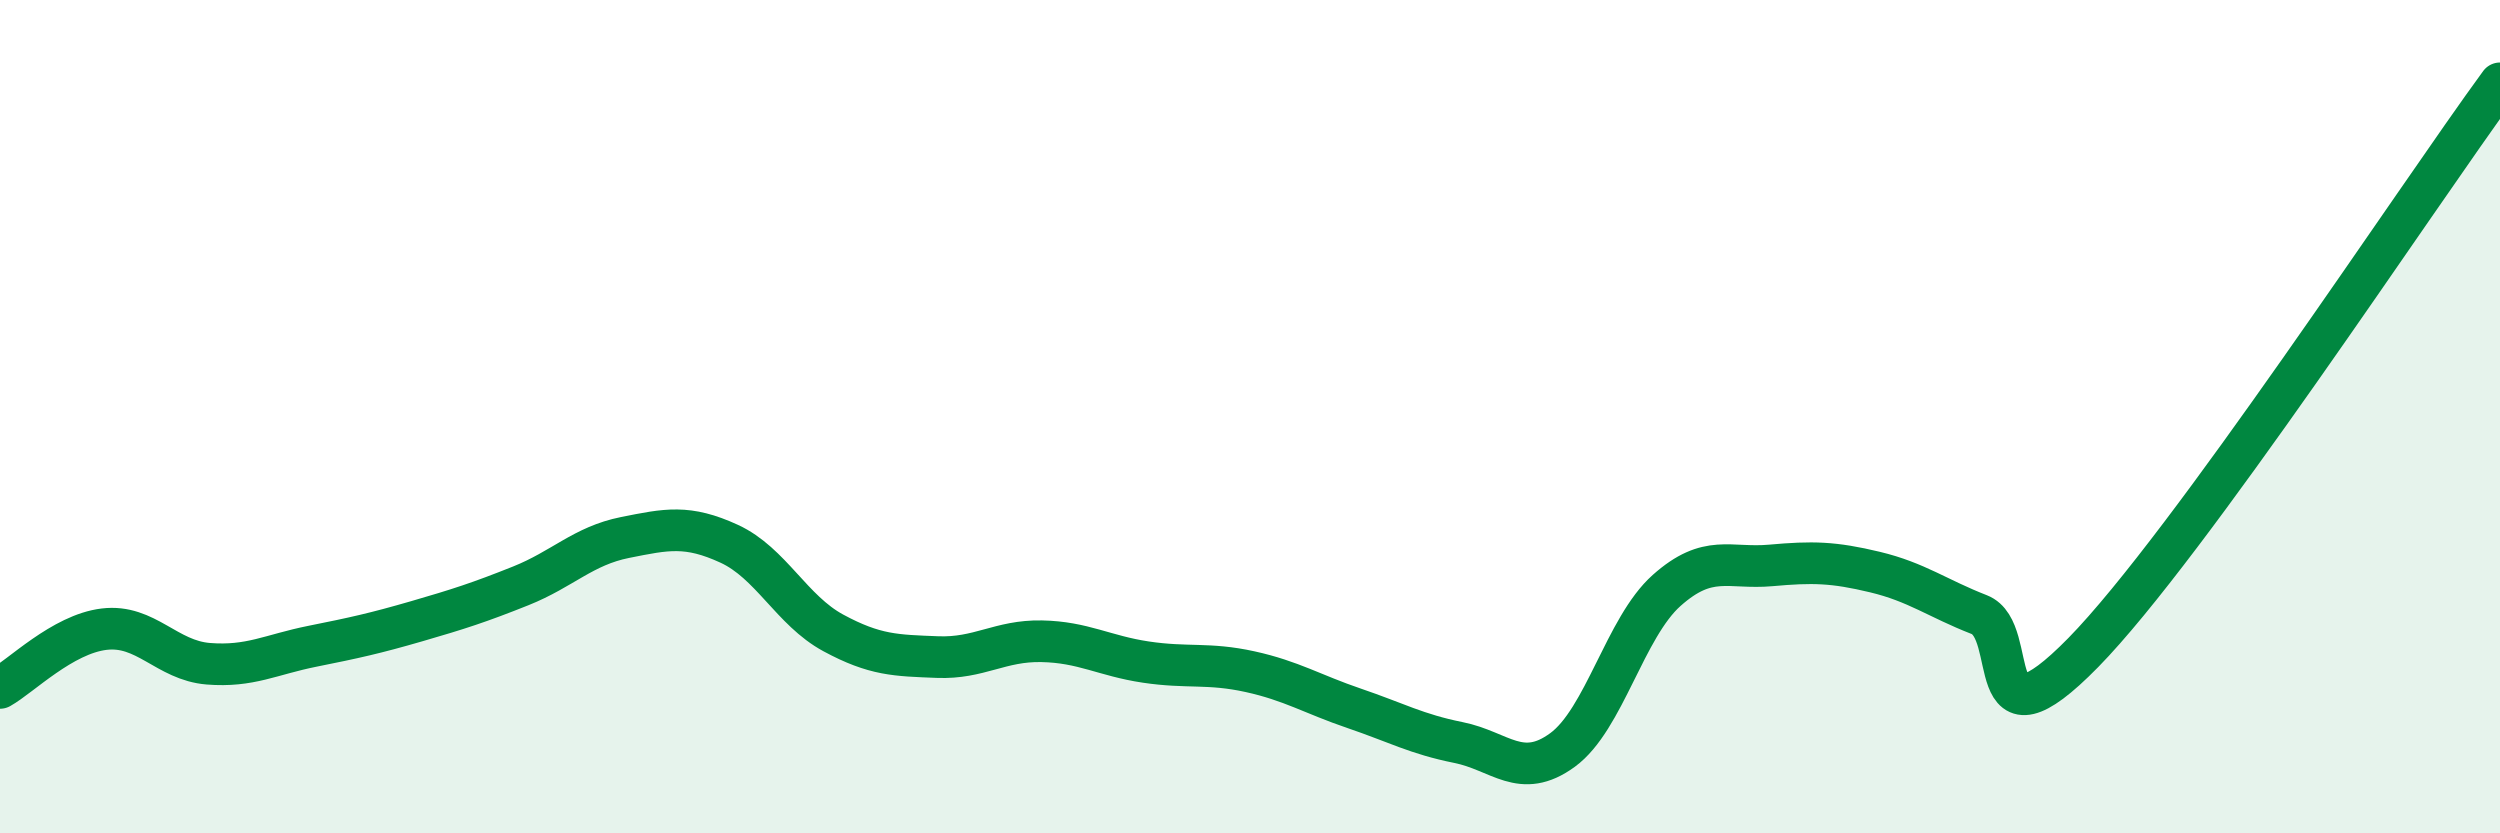
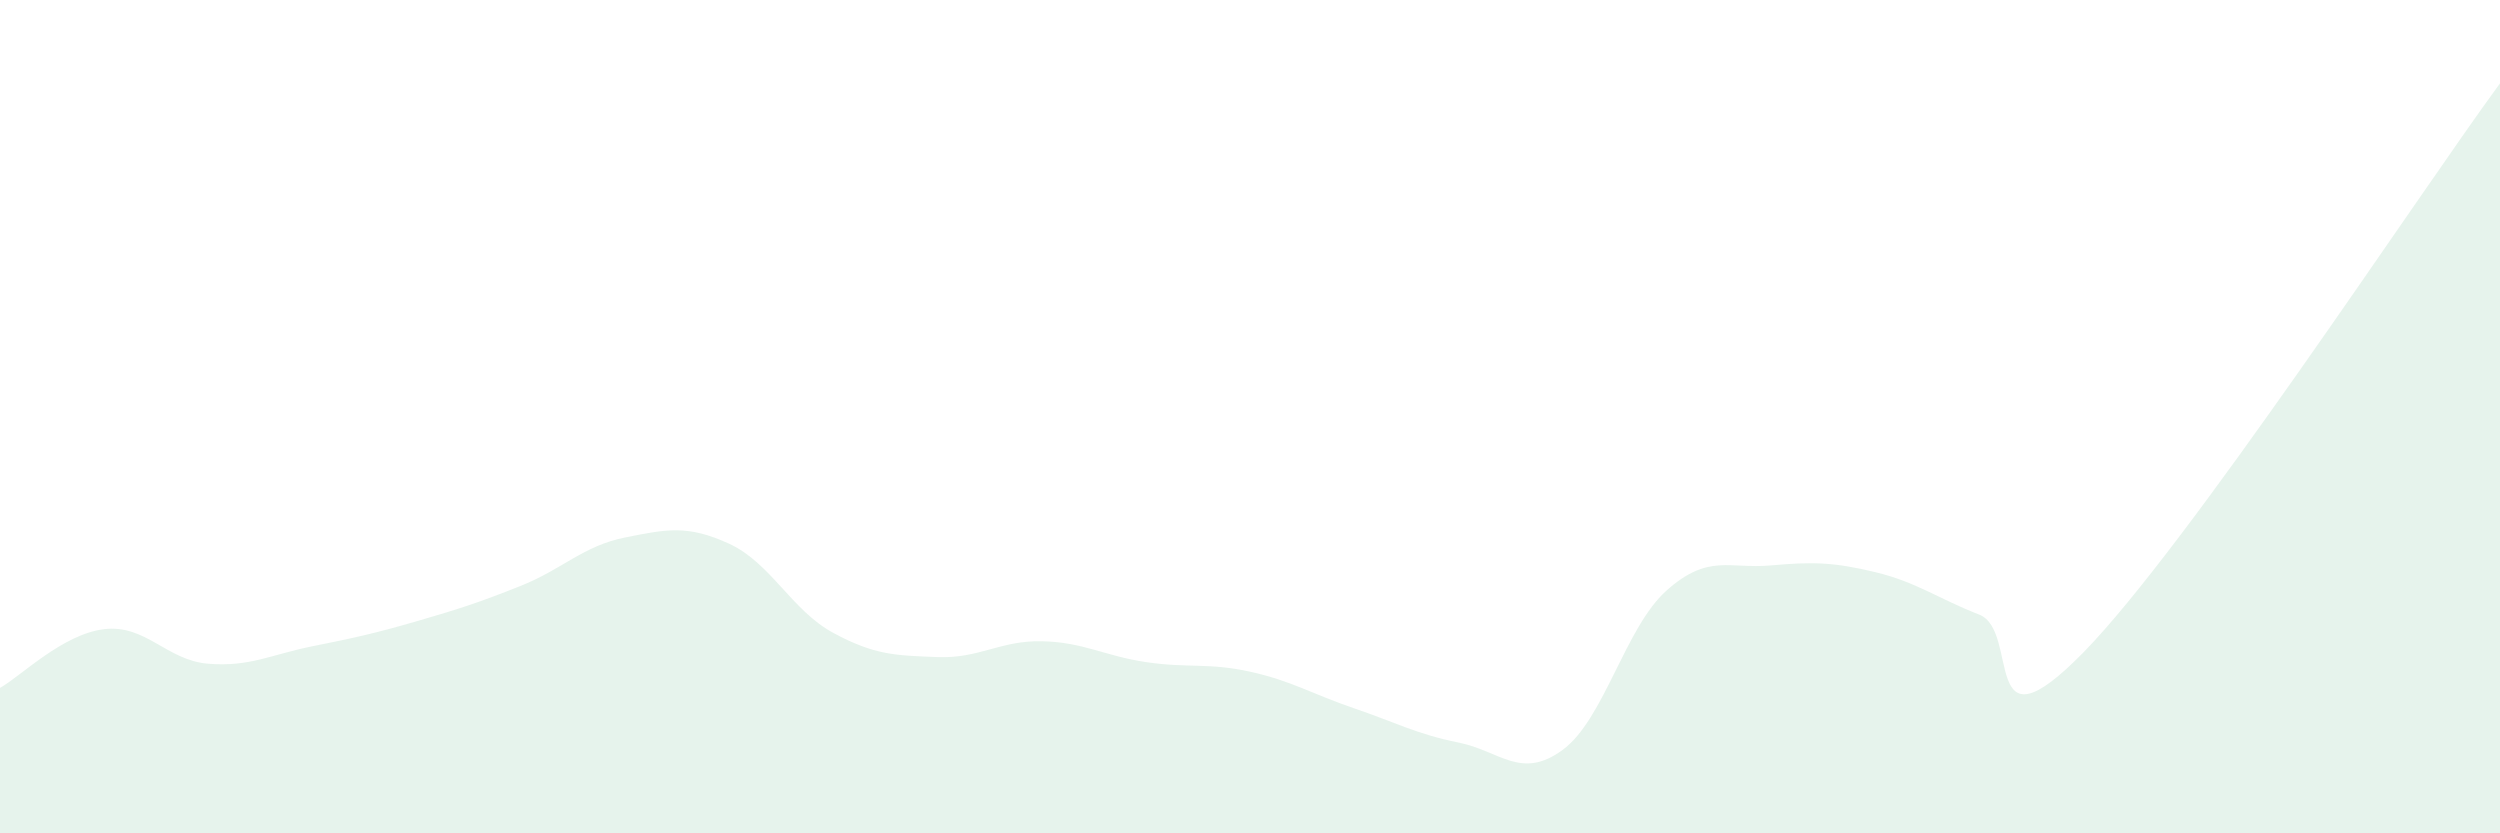
<svg xmlns="http://www.w3.org/2000/svg" width="60" height="20" viewBox="0 0 60 20">
  <path d="M 0,16.51 C 0.5,16.23 1.5,15.22 2.5,15.1 C 3.5,14.98 4,15.85 5,15.93 C 6,16.01 6.5,15.71 7.5,15.51 C 8.5,15.31 9,15.2 10,14.91 C 11,14.62 11.5,14.46 12.5,14.06 C 13.5,13.66 14,13.1 15,12.9 C 16,12.7 16.5,12.59 17.5,13.05 C 18.5,13.51 19,14.65 20,15.19 C 21,15.73 21.5,15.73 22.5,15.77 C 23.5,15.81 24,15.37 25,15.39 C 26,15.41 26.5,15.74 27.5,15.89 C 28.5,16.04 29,15.9 30,16.12 C 31,16.34 31.5,16.66 32.5,17 C 33.5,17.34 34,17.62 35,17.82 C 36,18.02 36.5,18.73 37.5,18 C 38.5,17.27 39,15.06 40,14.17 C 41,13.28 41.5,13.66 42.5,13.57 C 43.5,13.48 44,13.49 45,13.73 C 46,13.97 46.5,14.36 47.5,14.75 C 48.5,15.14 47.5,18.21 50,15.66 C 52.5,13.11 58,4.73 60,2L60 20L0 20Z" fill="#008740" opacity="0.1" stroke-linecap="round" stroke-linejoin="round" />
-   <path d="M 0,16.51 C 0.5,16.23 1.5,15.22 2.5,15.1 C 3.5,14.98 4,15.85 5,15.93 C 6,16.01 6.5,15.71 7.5,15.51 C 8.5,15.31 9,15.2 10,14.91 C 11,14.62 11.5,14.46 12.5,14.06 C 13.5,13.66 14,13.1 15,12.9 C 16,12.7 16.5,12.59 17.5,13.05 C 18.5,13.51 19,14.65 20,15.19 C 21,15.73 21.5,15.73 22.5,15.77 C 23.5,15.81 24,15.37 25,15.39 C 26,15.41 26.5,15.74 27.5,15.89 C 28.5,16.04 29,15.9 30,16.12 C 31,16.34 31.5,16.66 32.5,17 C 33.5,17.34 34,17.62 35,17.82 C 36,18.02 36.5,18.73 37.5,18 C 38.5,17.27 39,15.06 40,14.17 C 41,13.28 41.5,13.66 42.5,13.57 C 43.5,13.48 44,13.49 45,13.73 C 46,13.97 46.5,14.36 47.5,14.75 C 48.5,15.14 47.5,18.21 50,15.66 C 52.5,13.11 58,4.73 60,2" stroke="#008740" stroke-width="1" fill="none" stroke-linecap="round" stroke-linejoin="round" />
</svg>